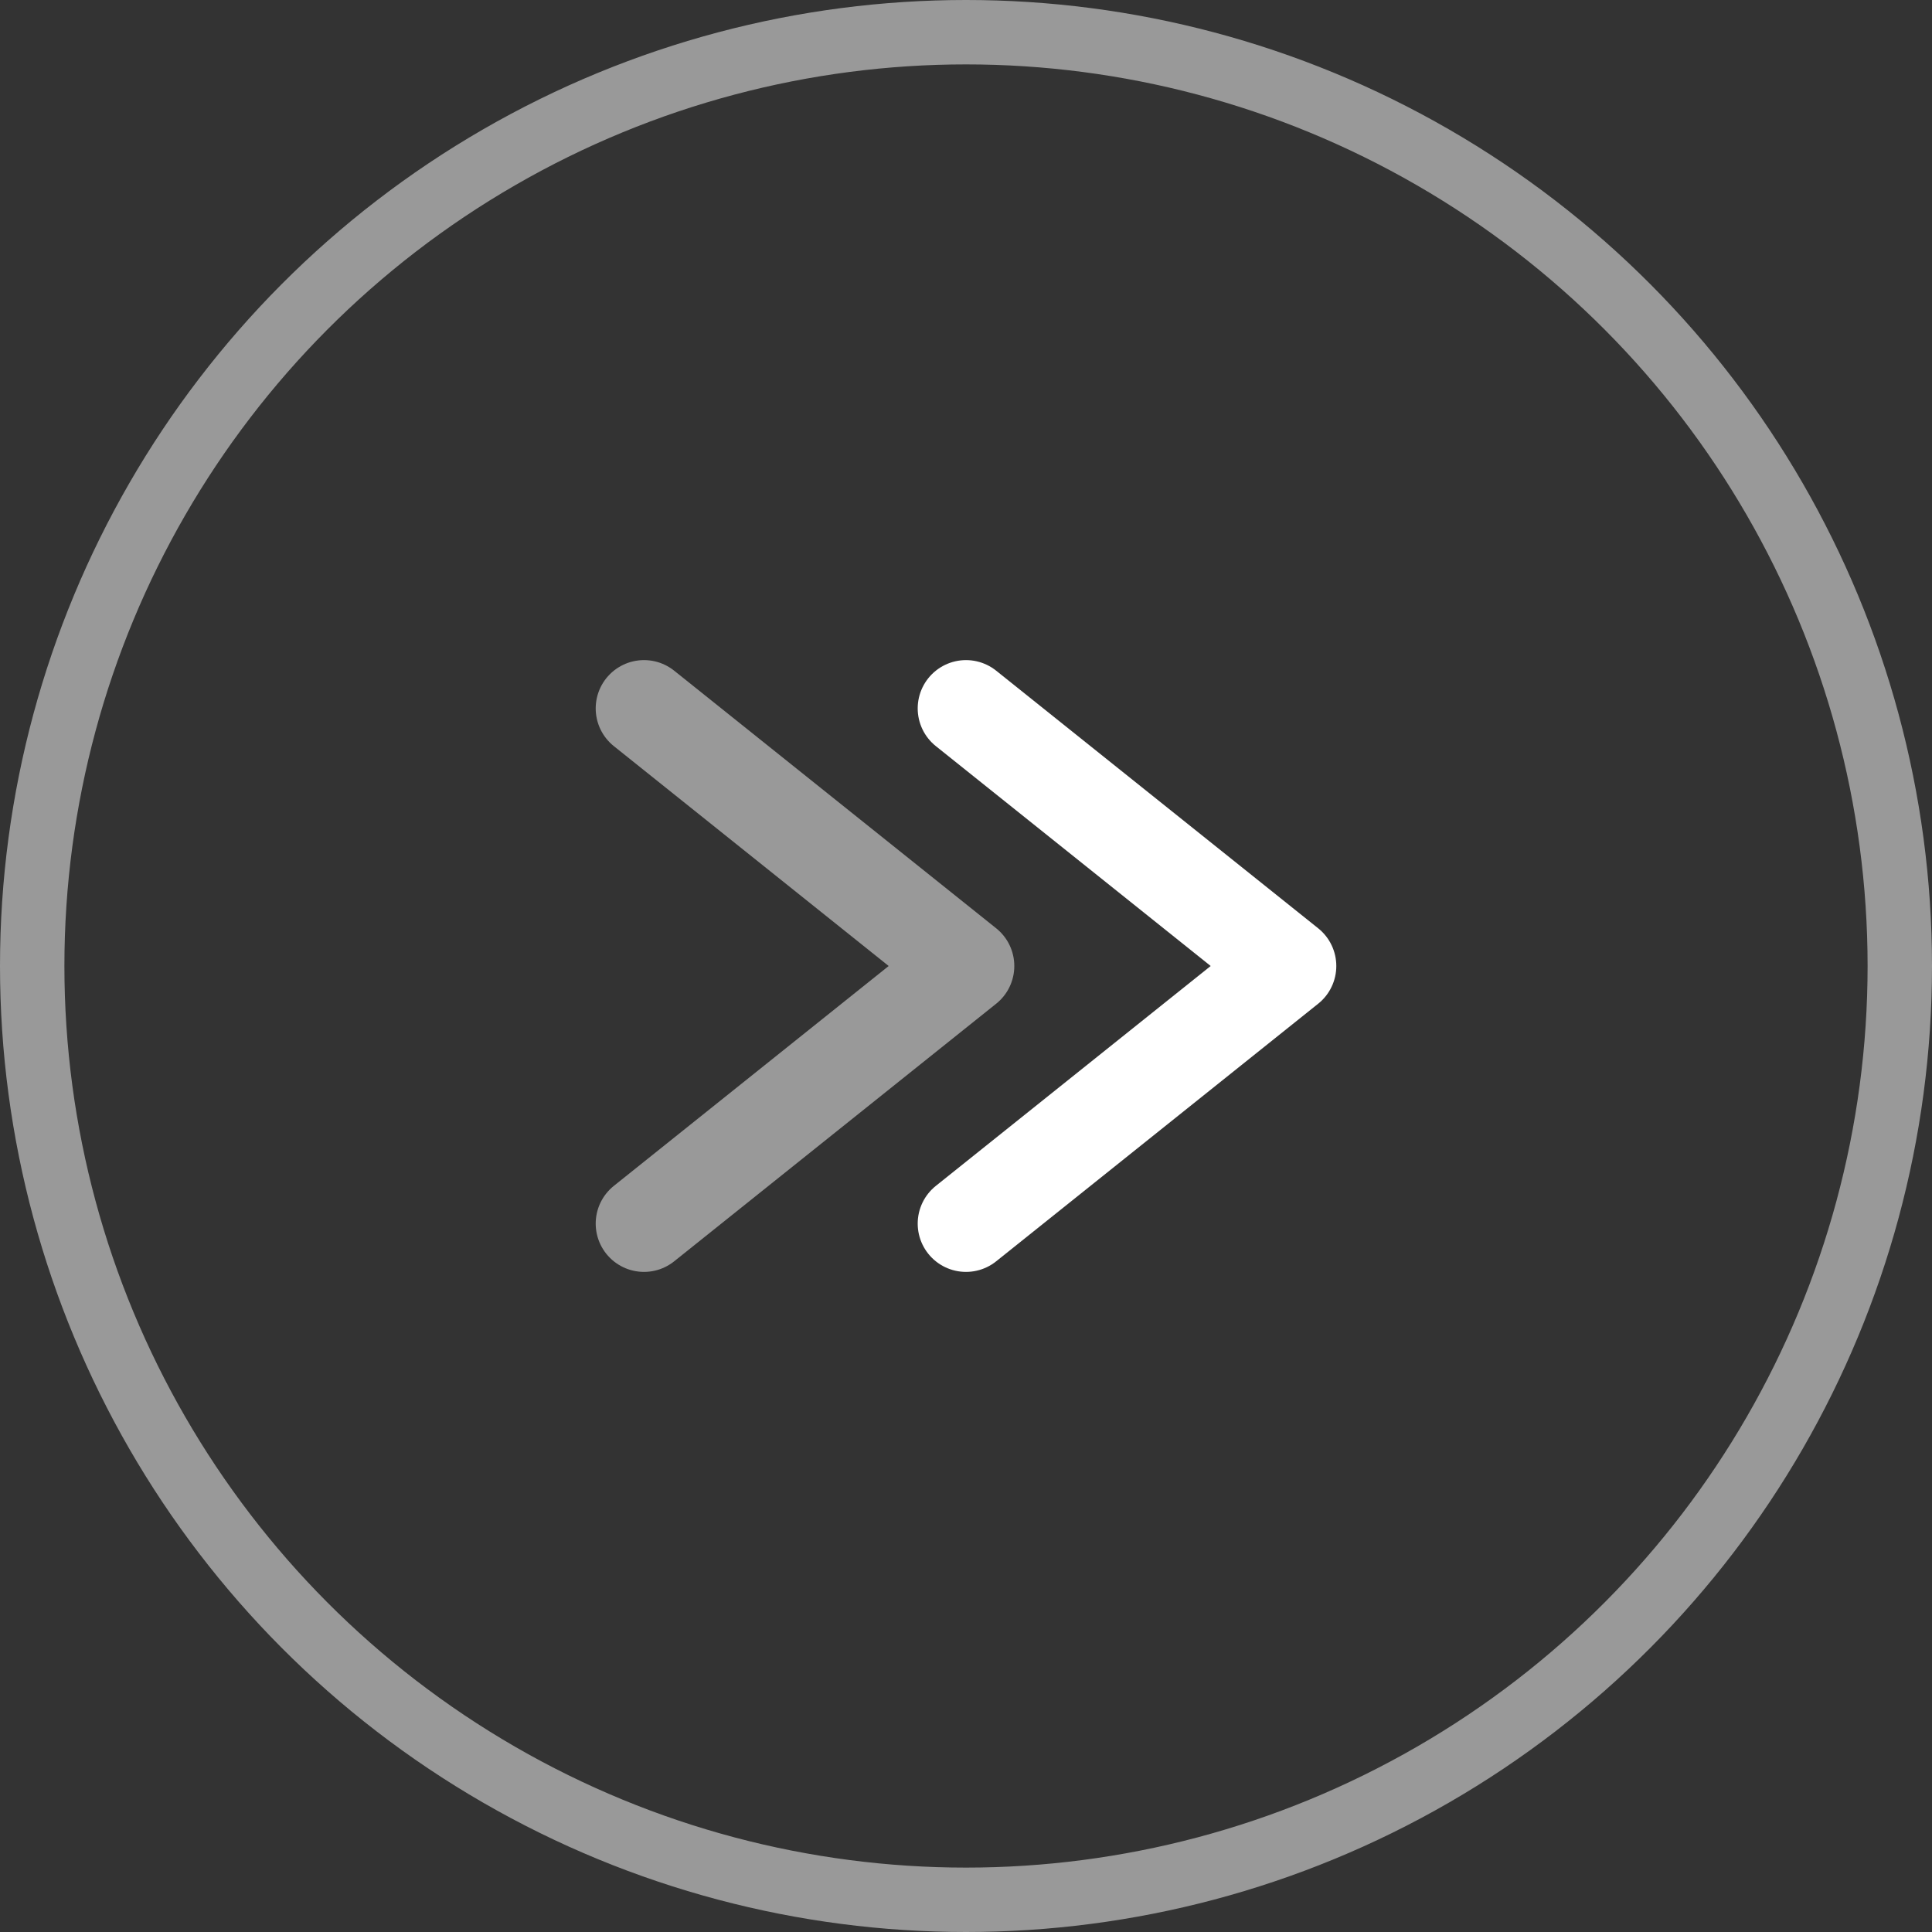
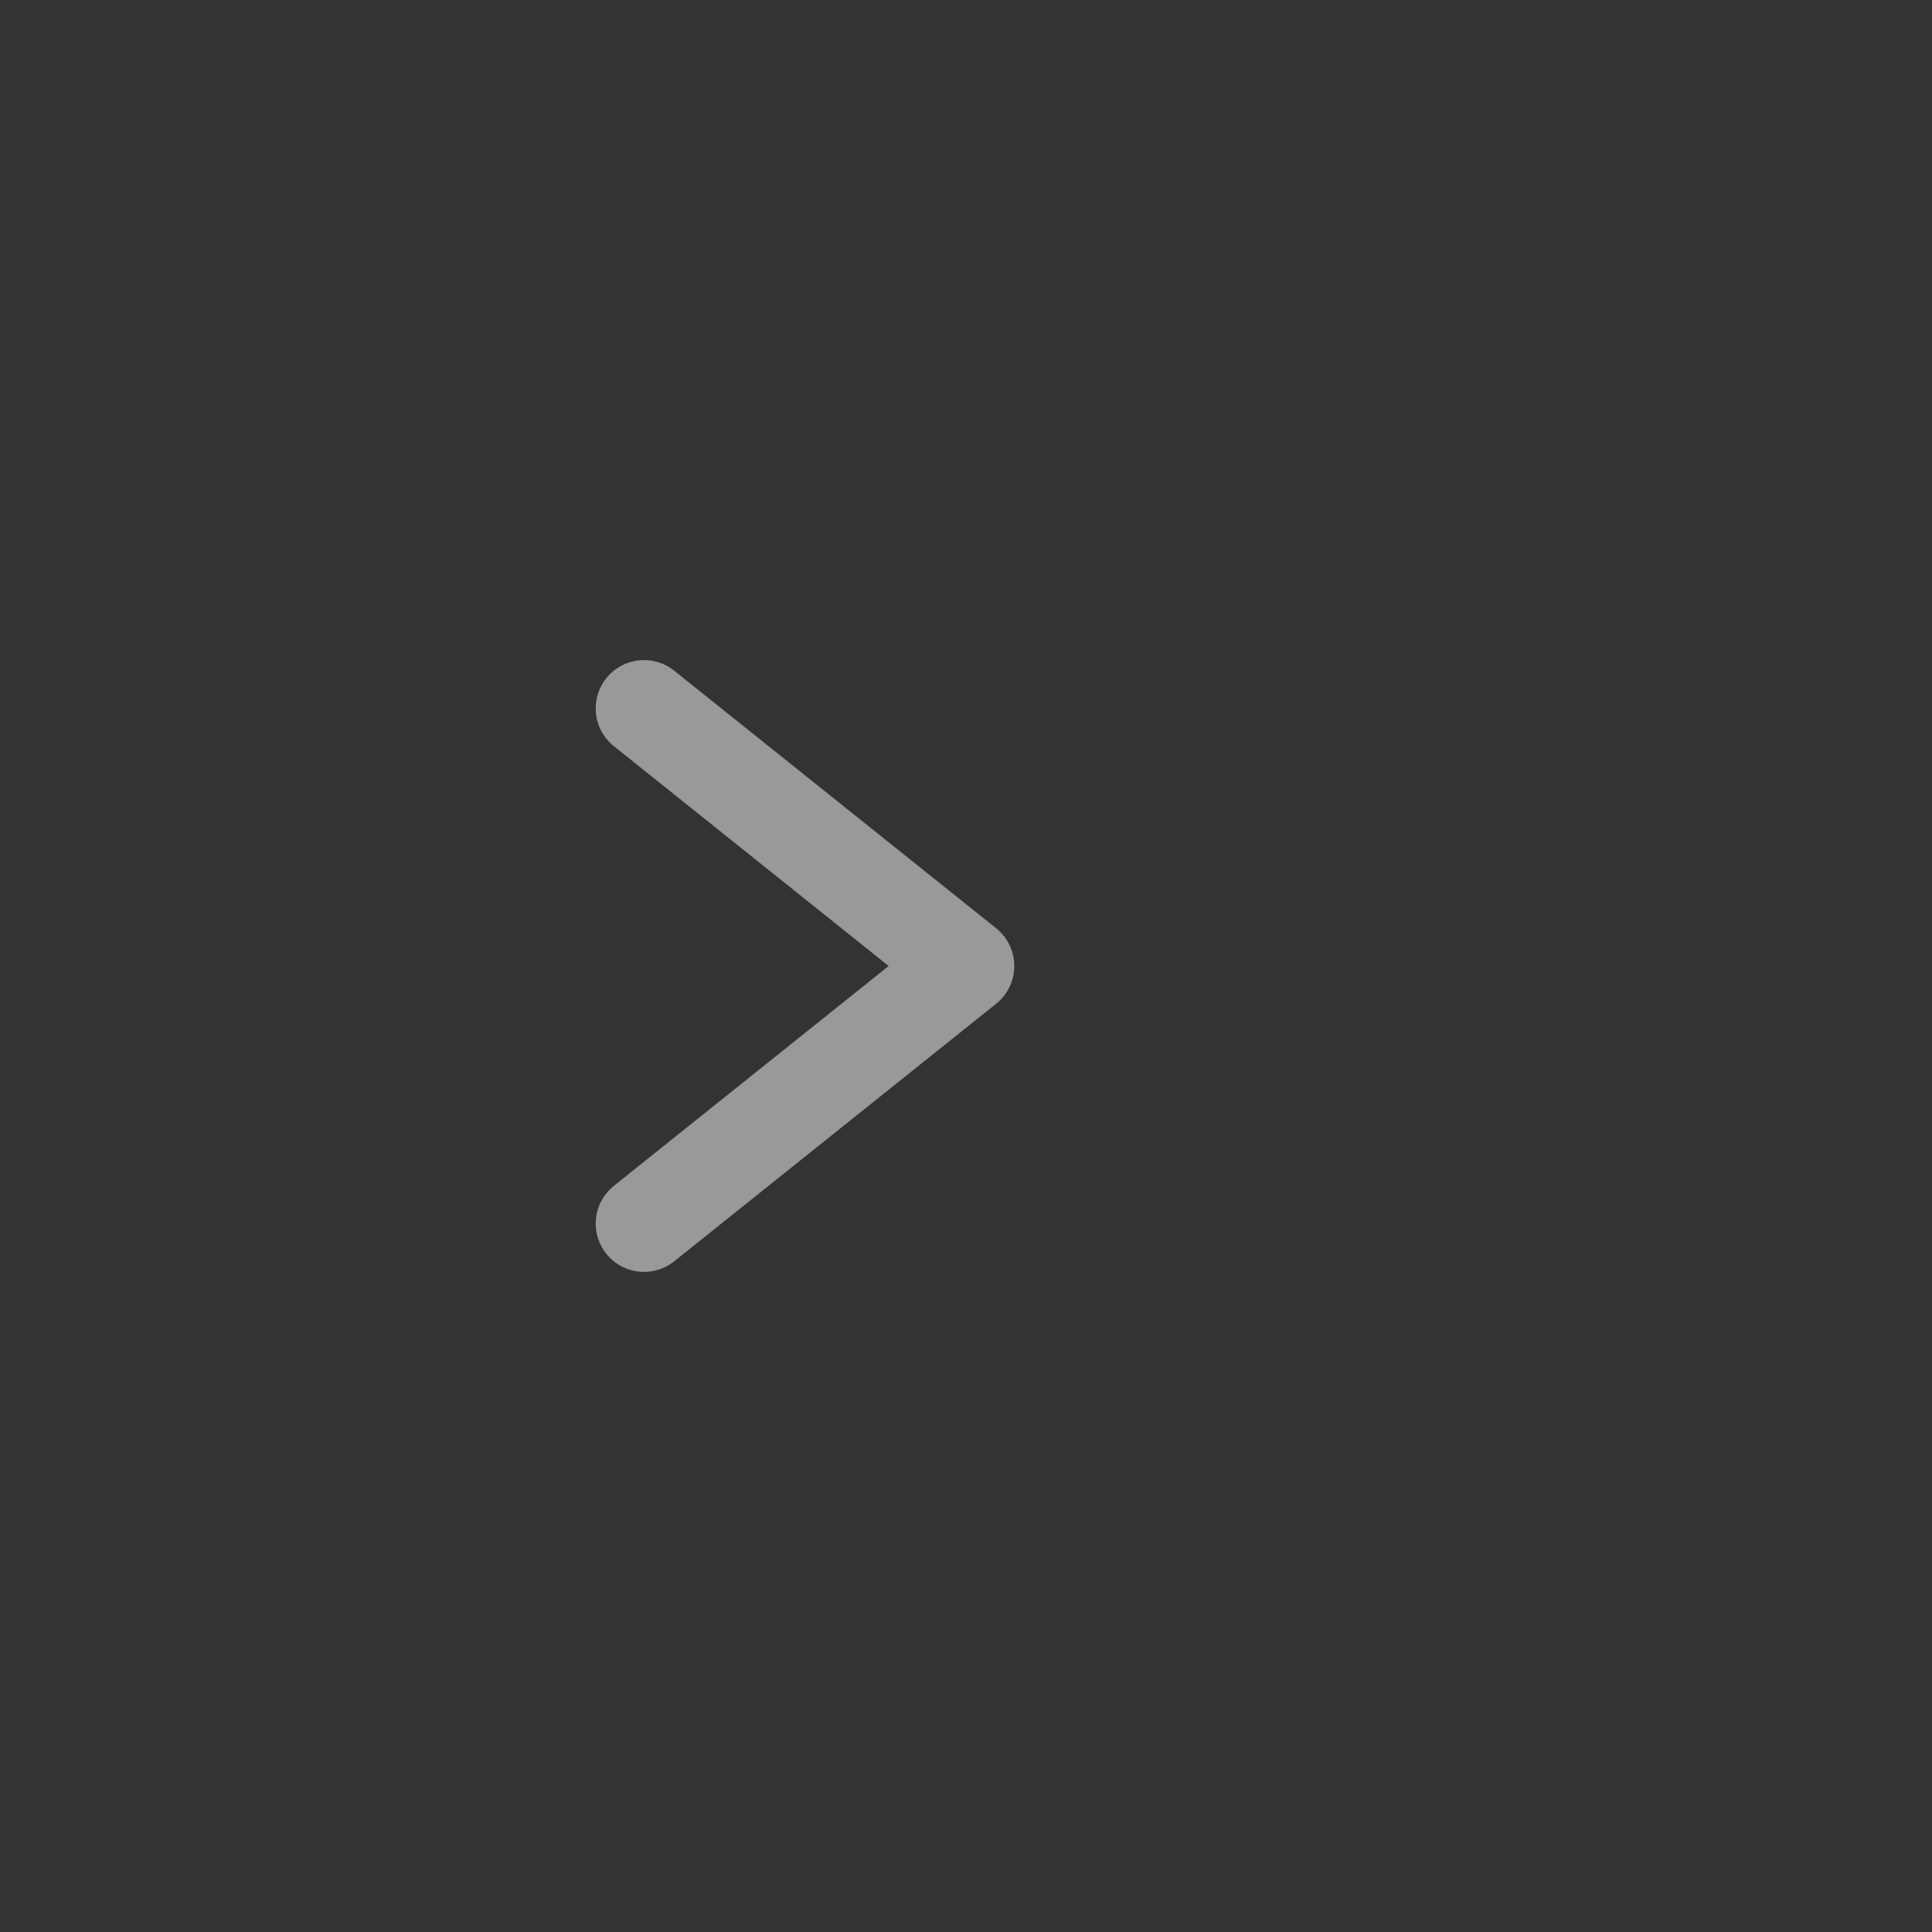
<svg xmlns="http://www.w3.org/2000/svg" width="30" height="30" viewBox="0 0 30 30" fill="none">
  <rect x="0" y="0" width="30" height="30" fill="#333333" stroke="none" />
  <g id="Group 1044">
-     <circle id="Ellipse 699" opacity="0.5" cx="15" cy="15" r="14.5" stroke="white" />
-     <path id="Vector 124" d="M15 11L20 15L15 19" stroke="white" stroke-width="1.5" stroke-linecap="round" stroke-linejoin="round" />
    <path id="Vector 125" opacity="0.5" d="M10 11L15 15L10 19" stroke="white" stroke-width="1.5" stroke-linecap="round" stroke-linejoin="round" />
  </g>
</svg>